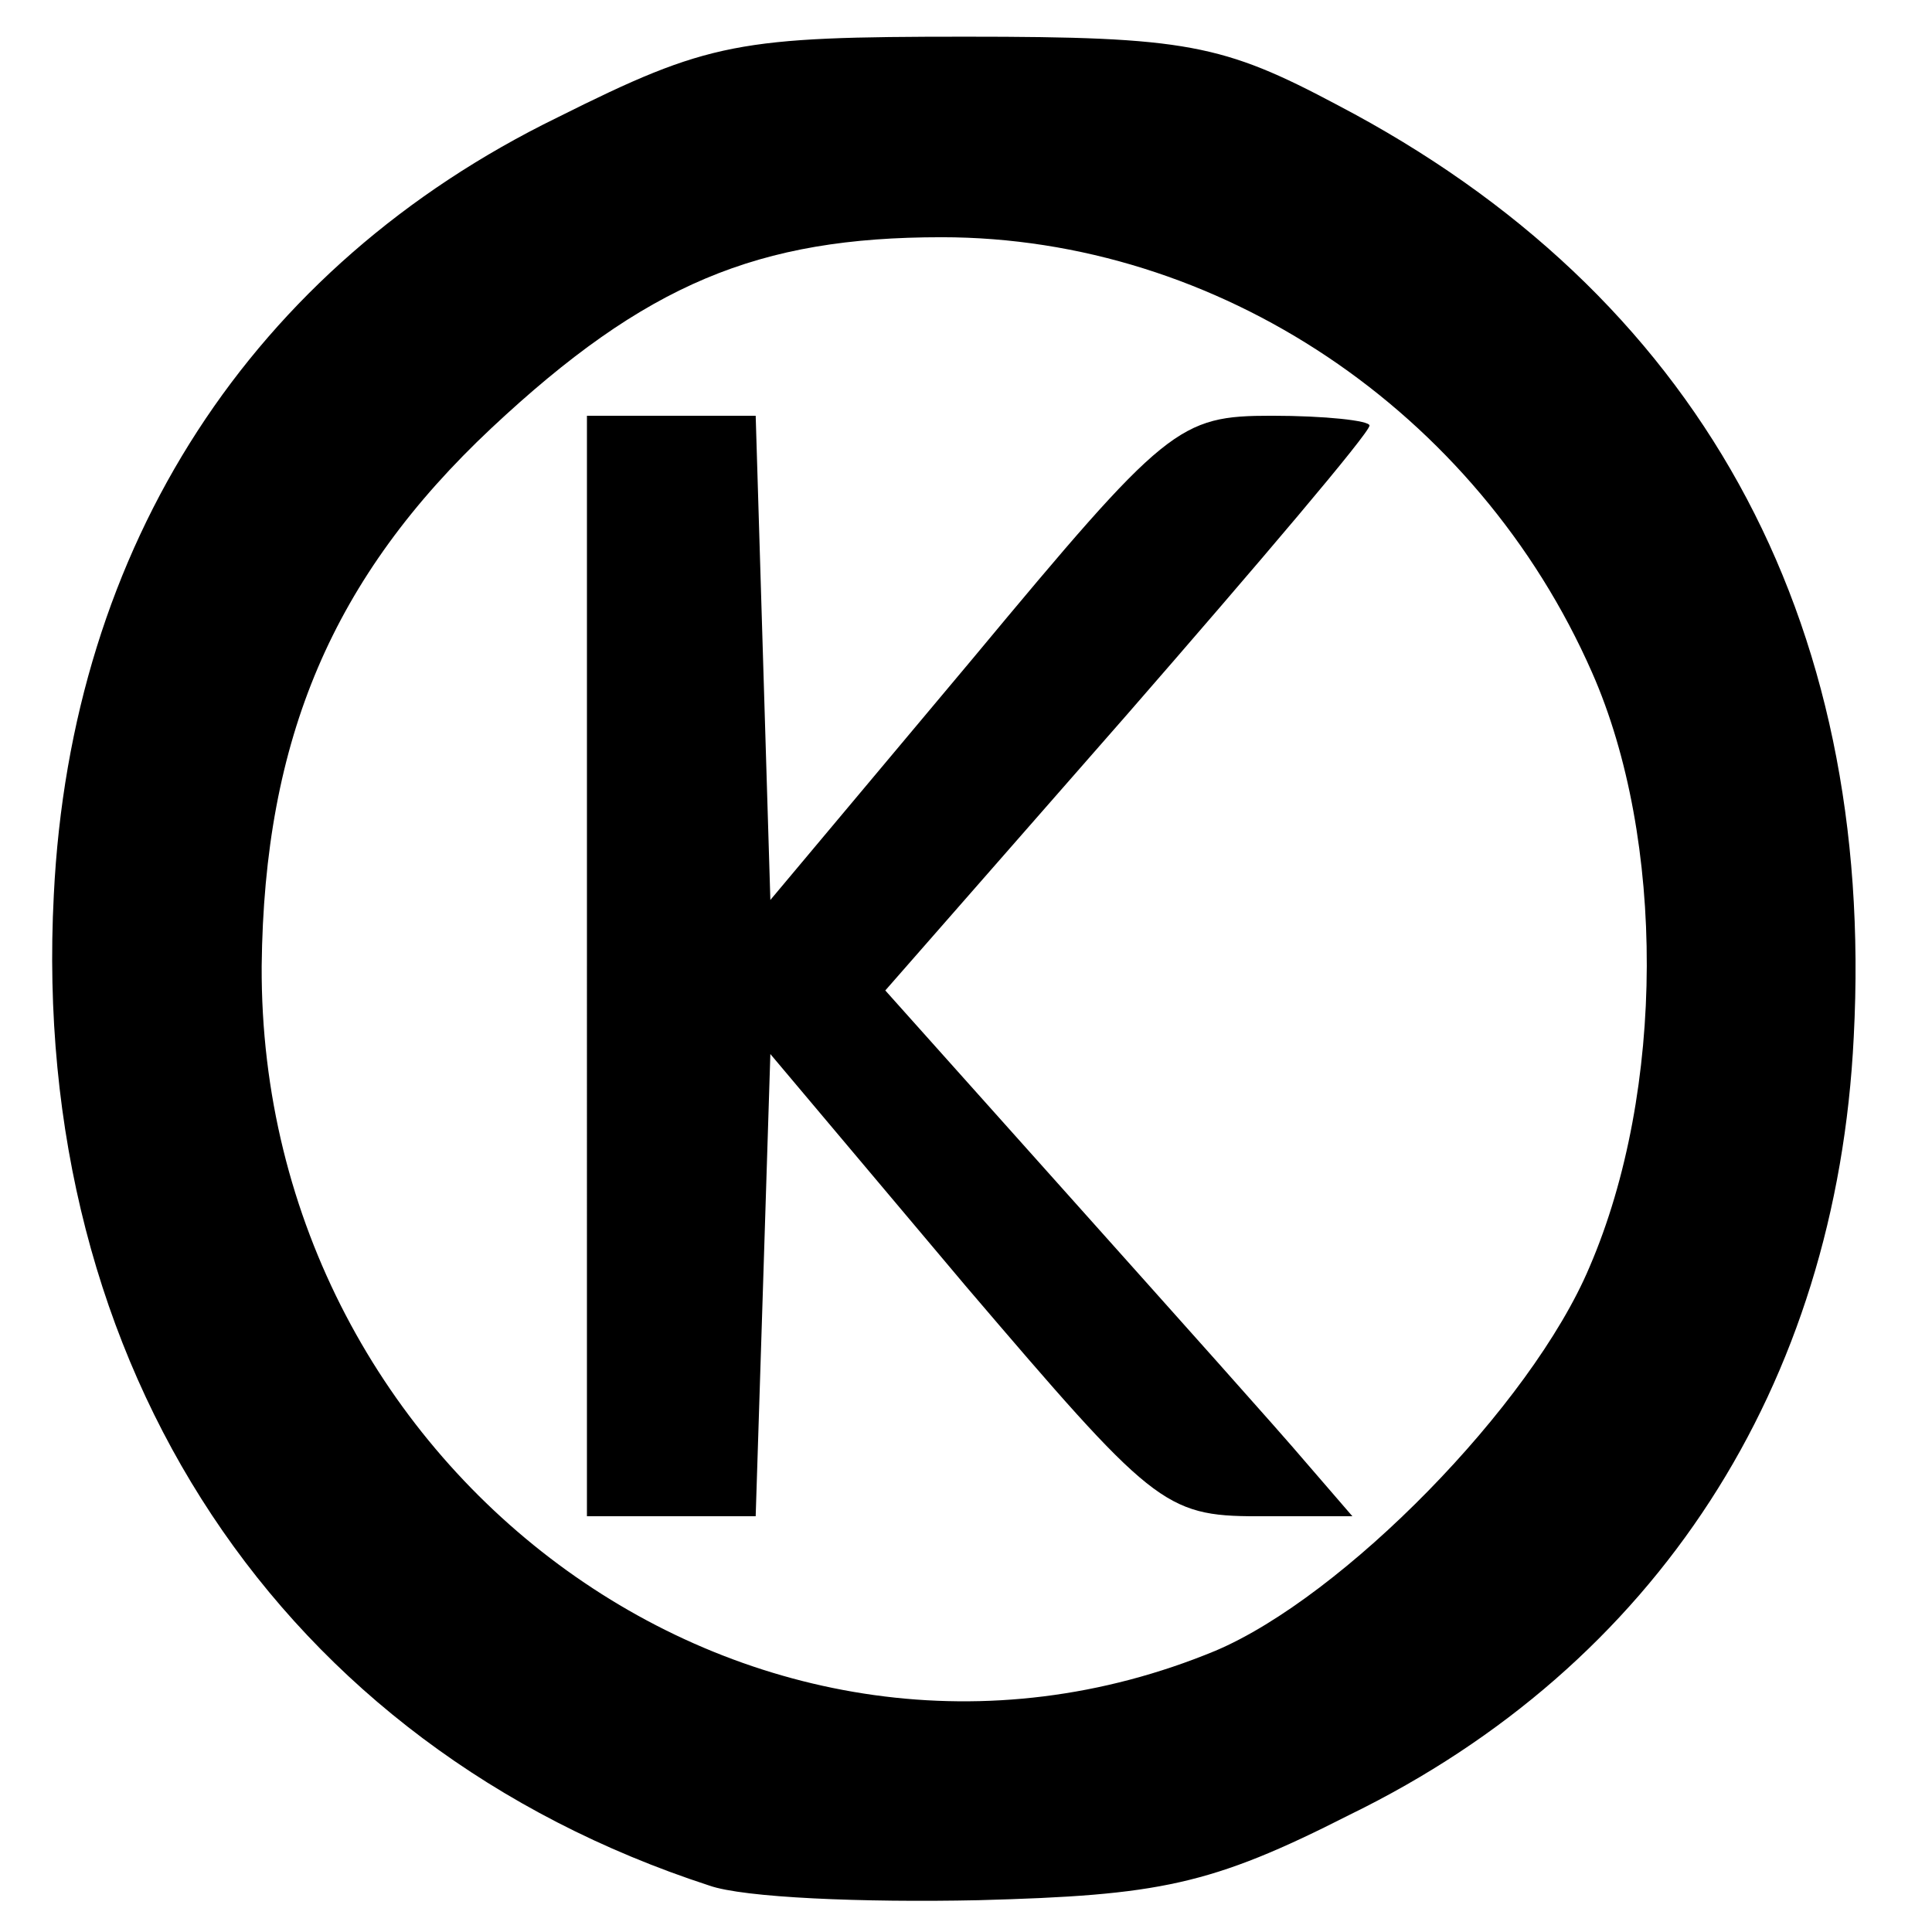
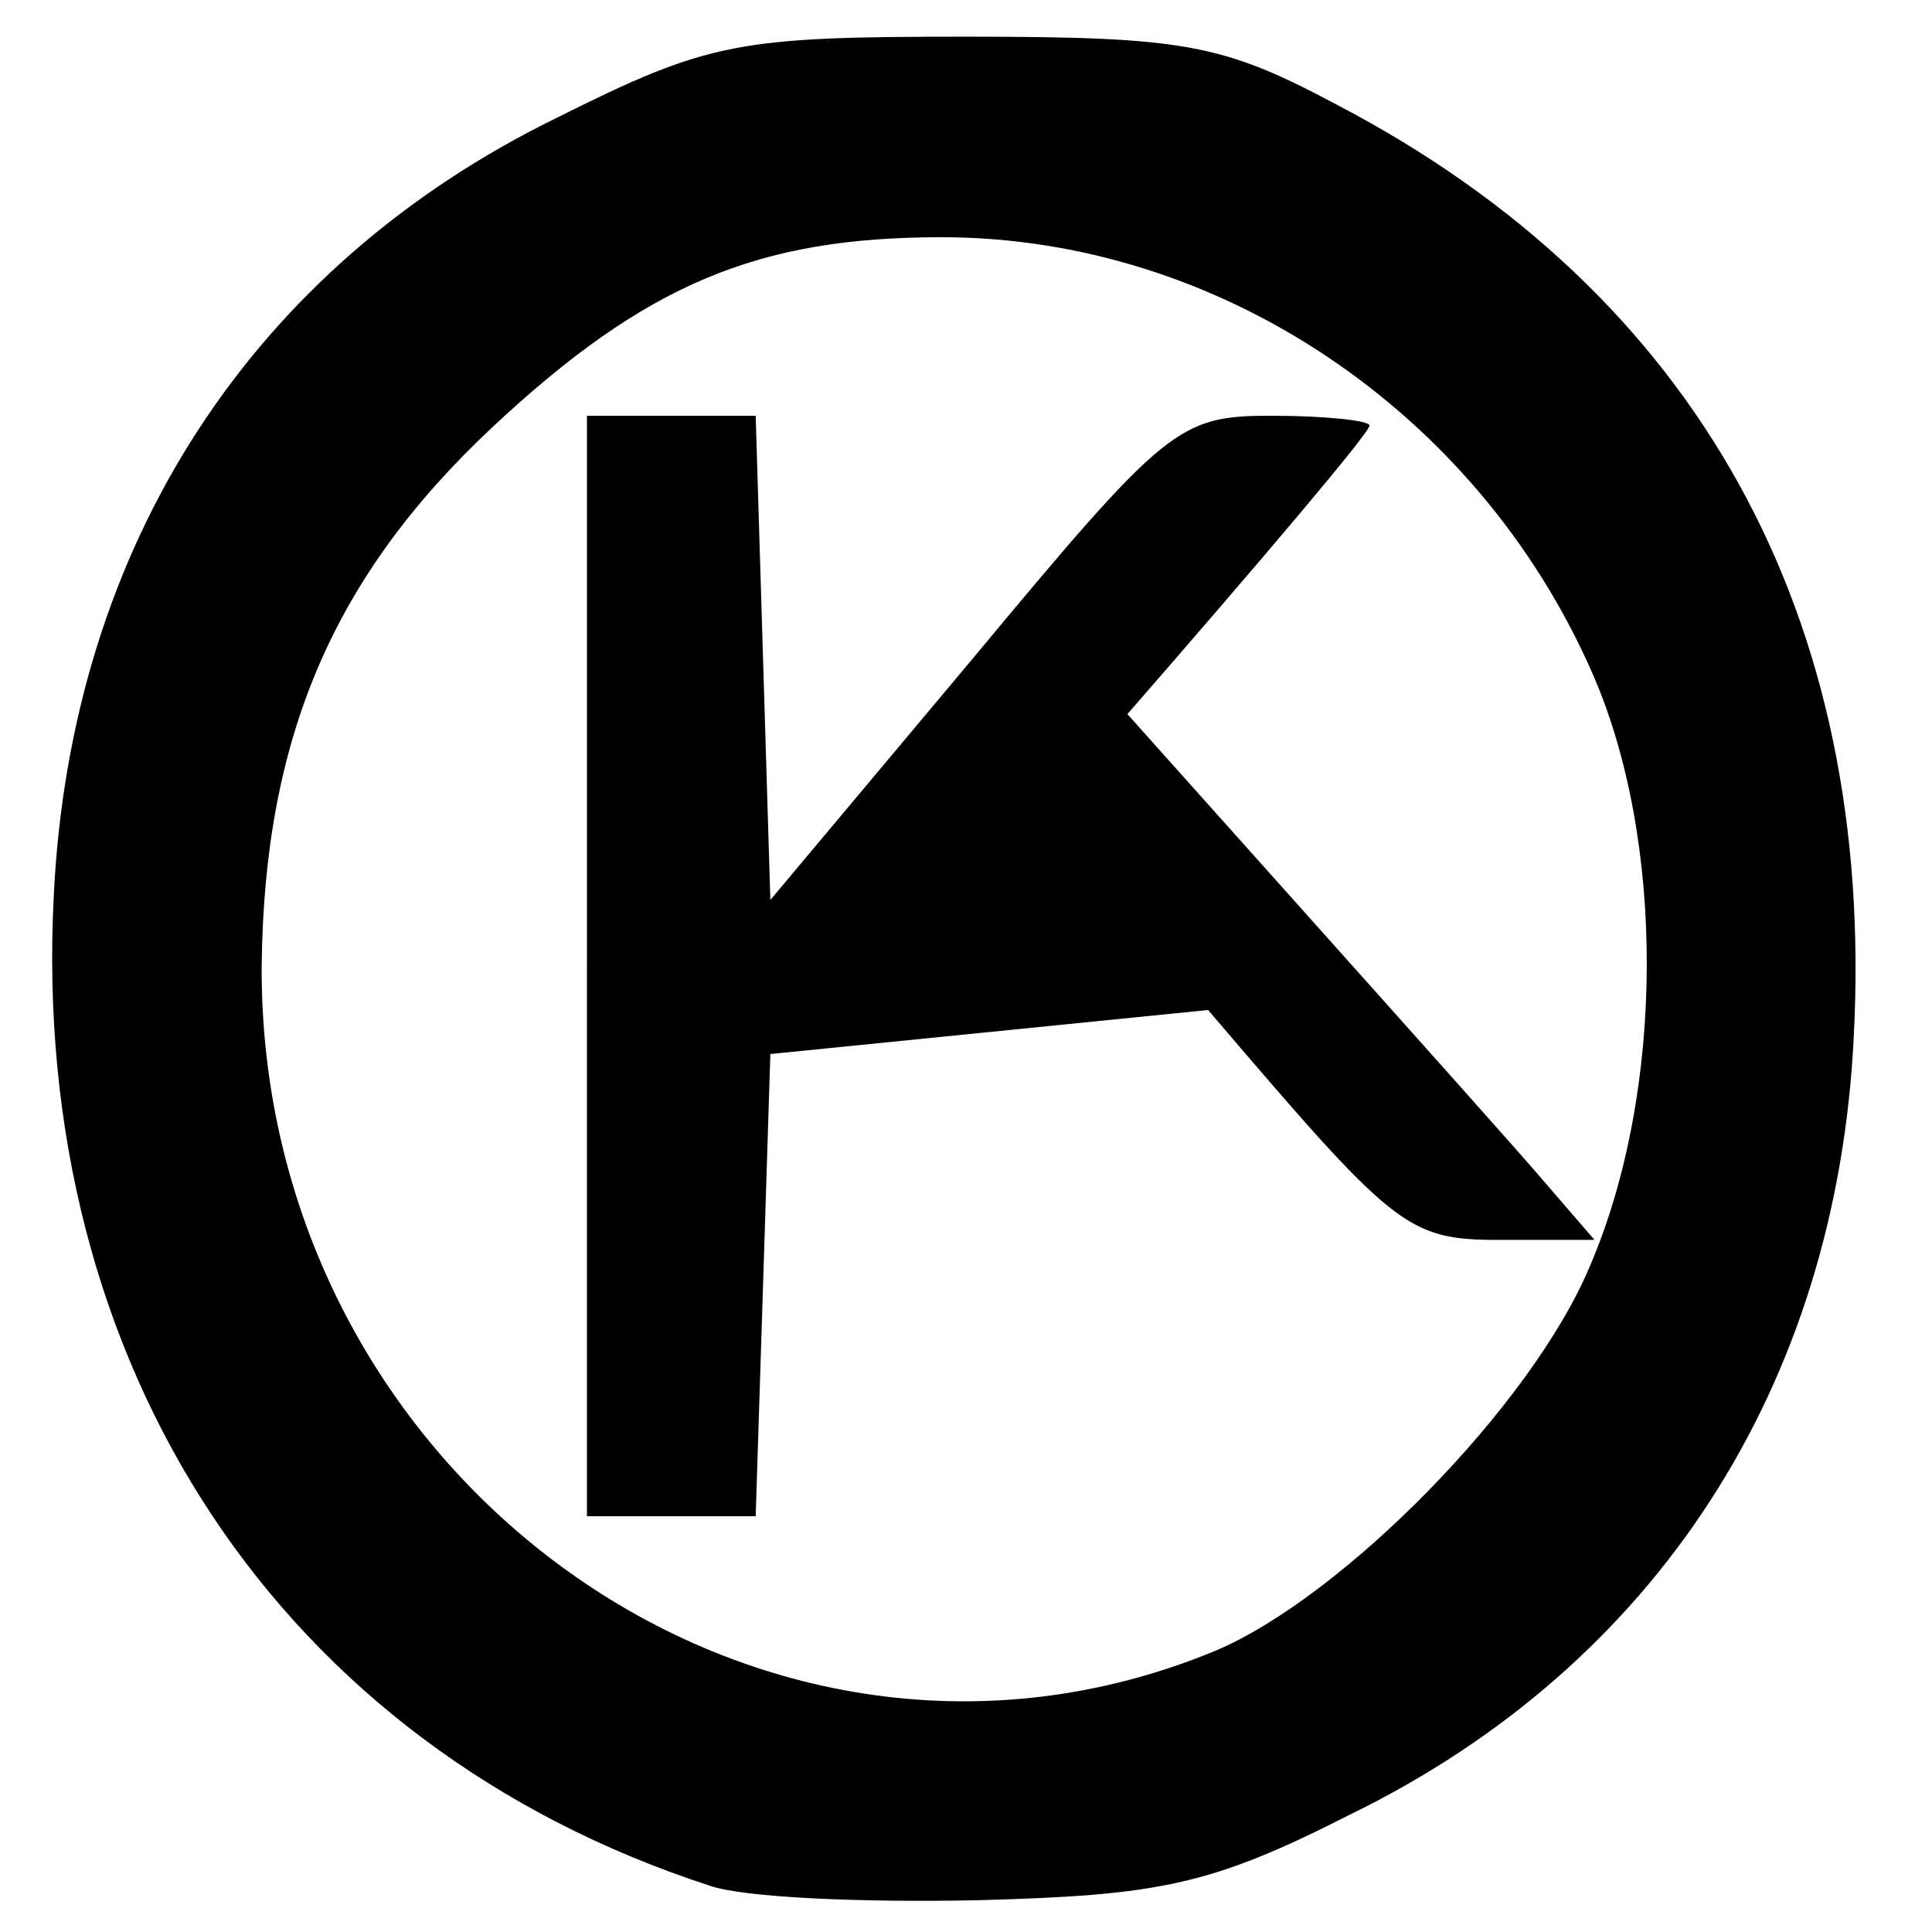
<svg xmlns="http://www.w3.org/2000/svg" viewBox="0 -64 1024 1024">
-   <path d="M375.899 935.372C149.064 861.488 15.555 660.577 28.517 410.41 37.59 225.053 133.509 77.286 295.535-1.782c80.365-40.182 95.919-42.775 216.466-42.775 116.658 0 136.101 3.889 197.023 36.294C899.566 91.545 994.189 262.643 982.523 485.59c-9.073 185.357-104.992 333.124-267.018 412.192-73.884 37.59-101.104 42.775-197.023 45.367-60.922 1.296-124.435-1.296-142.582-7.777zm268.314-124.435c67.403-28.516 167.21-129.62 198.319-203.504 40.182-93.327 40.182-226.835 1.296-314.977-60.922-138.694-198.319-230.724-344.79-230.724-97.215 0-156.841 24.628-238.501 101.104-84.253 79.068-120.547 164.618-121.843 285.165-1.296 270.906 264.425 462.744 505.519 362.937zM311.089 448V156.354h89.438l7.777 256.648 107.585-128.324c102.4-123.139 108.881-128.324 158.137-128.324 28.516 0 51.848 2.592 51.848 5.185 0 3.889-58.329 72.587-128.324 152.952L469.226 460.962l98.511 110.177c54.441 60.922 110.177 123.139 124.435 139.99l24.628 28.516h-50.552c-49.256 0-55.737-6.481-154.248-121.843L408.304 494.663l-3.889 123.139-3.889 121.843h-89.438V447.999z" />
+   <path d="M375.899 935.372C149.064 861.488 15.555 660.577 28.517 410.41 37.59 225.053 133.509 77.286 295.535-1.782c80.365-40.182 95.919-42.775 216.466-42.775 116.658 0 136.101 3.889 197.023 36.294C899.566 91.545 994.189 262.643 982.523 485.59c-9.073 185.357-104.992 333.124-267.018 412.192-73.884 37.59-101.104 42.775-197.023 45.367-60.922 1.296-124.435-1.296-142.582-7.777zm268.314-124.435c67.403-28.516 167.21-129.62 198.319-203.504 40.182-93.327 40.182-226.835 1.296-314.977-60.922-138.694-198.319-230.724-344.79-230.724-97.215 0-156.841 24.628-238.501 101.104-84.253 79.068-120.547 164.618-121.843 285.165-1.296 270.906 264.425 462.744 505.519 362.937zM311.089 448V156.354h89.438l7.777 256.648 107.585-128.324c102.4-123.139 108.881-128.324 158.137-128.324 28.516 0 51.848 2.592 51.848 5.185 0 3.889-58.329 72.587-128.324 152.952l98.511 110.177c54.441 60.922 110.177 123.139 124.435 139.99l24.628 28.516h-50.552c-49.256 0-55.737-6.481-154.248-121.843L408.304 494.663l-3.889 123.139-3.889 121.843h-89.438V447.999z" />
</svg>